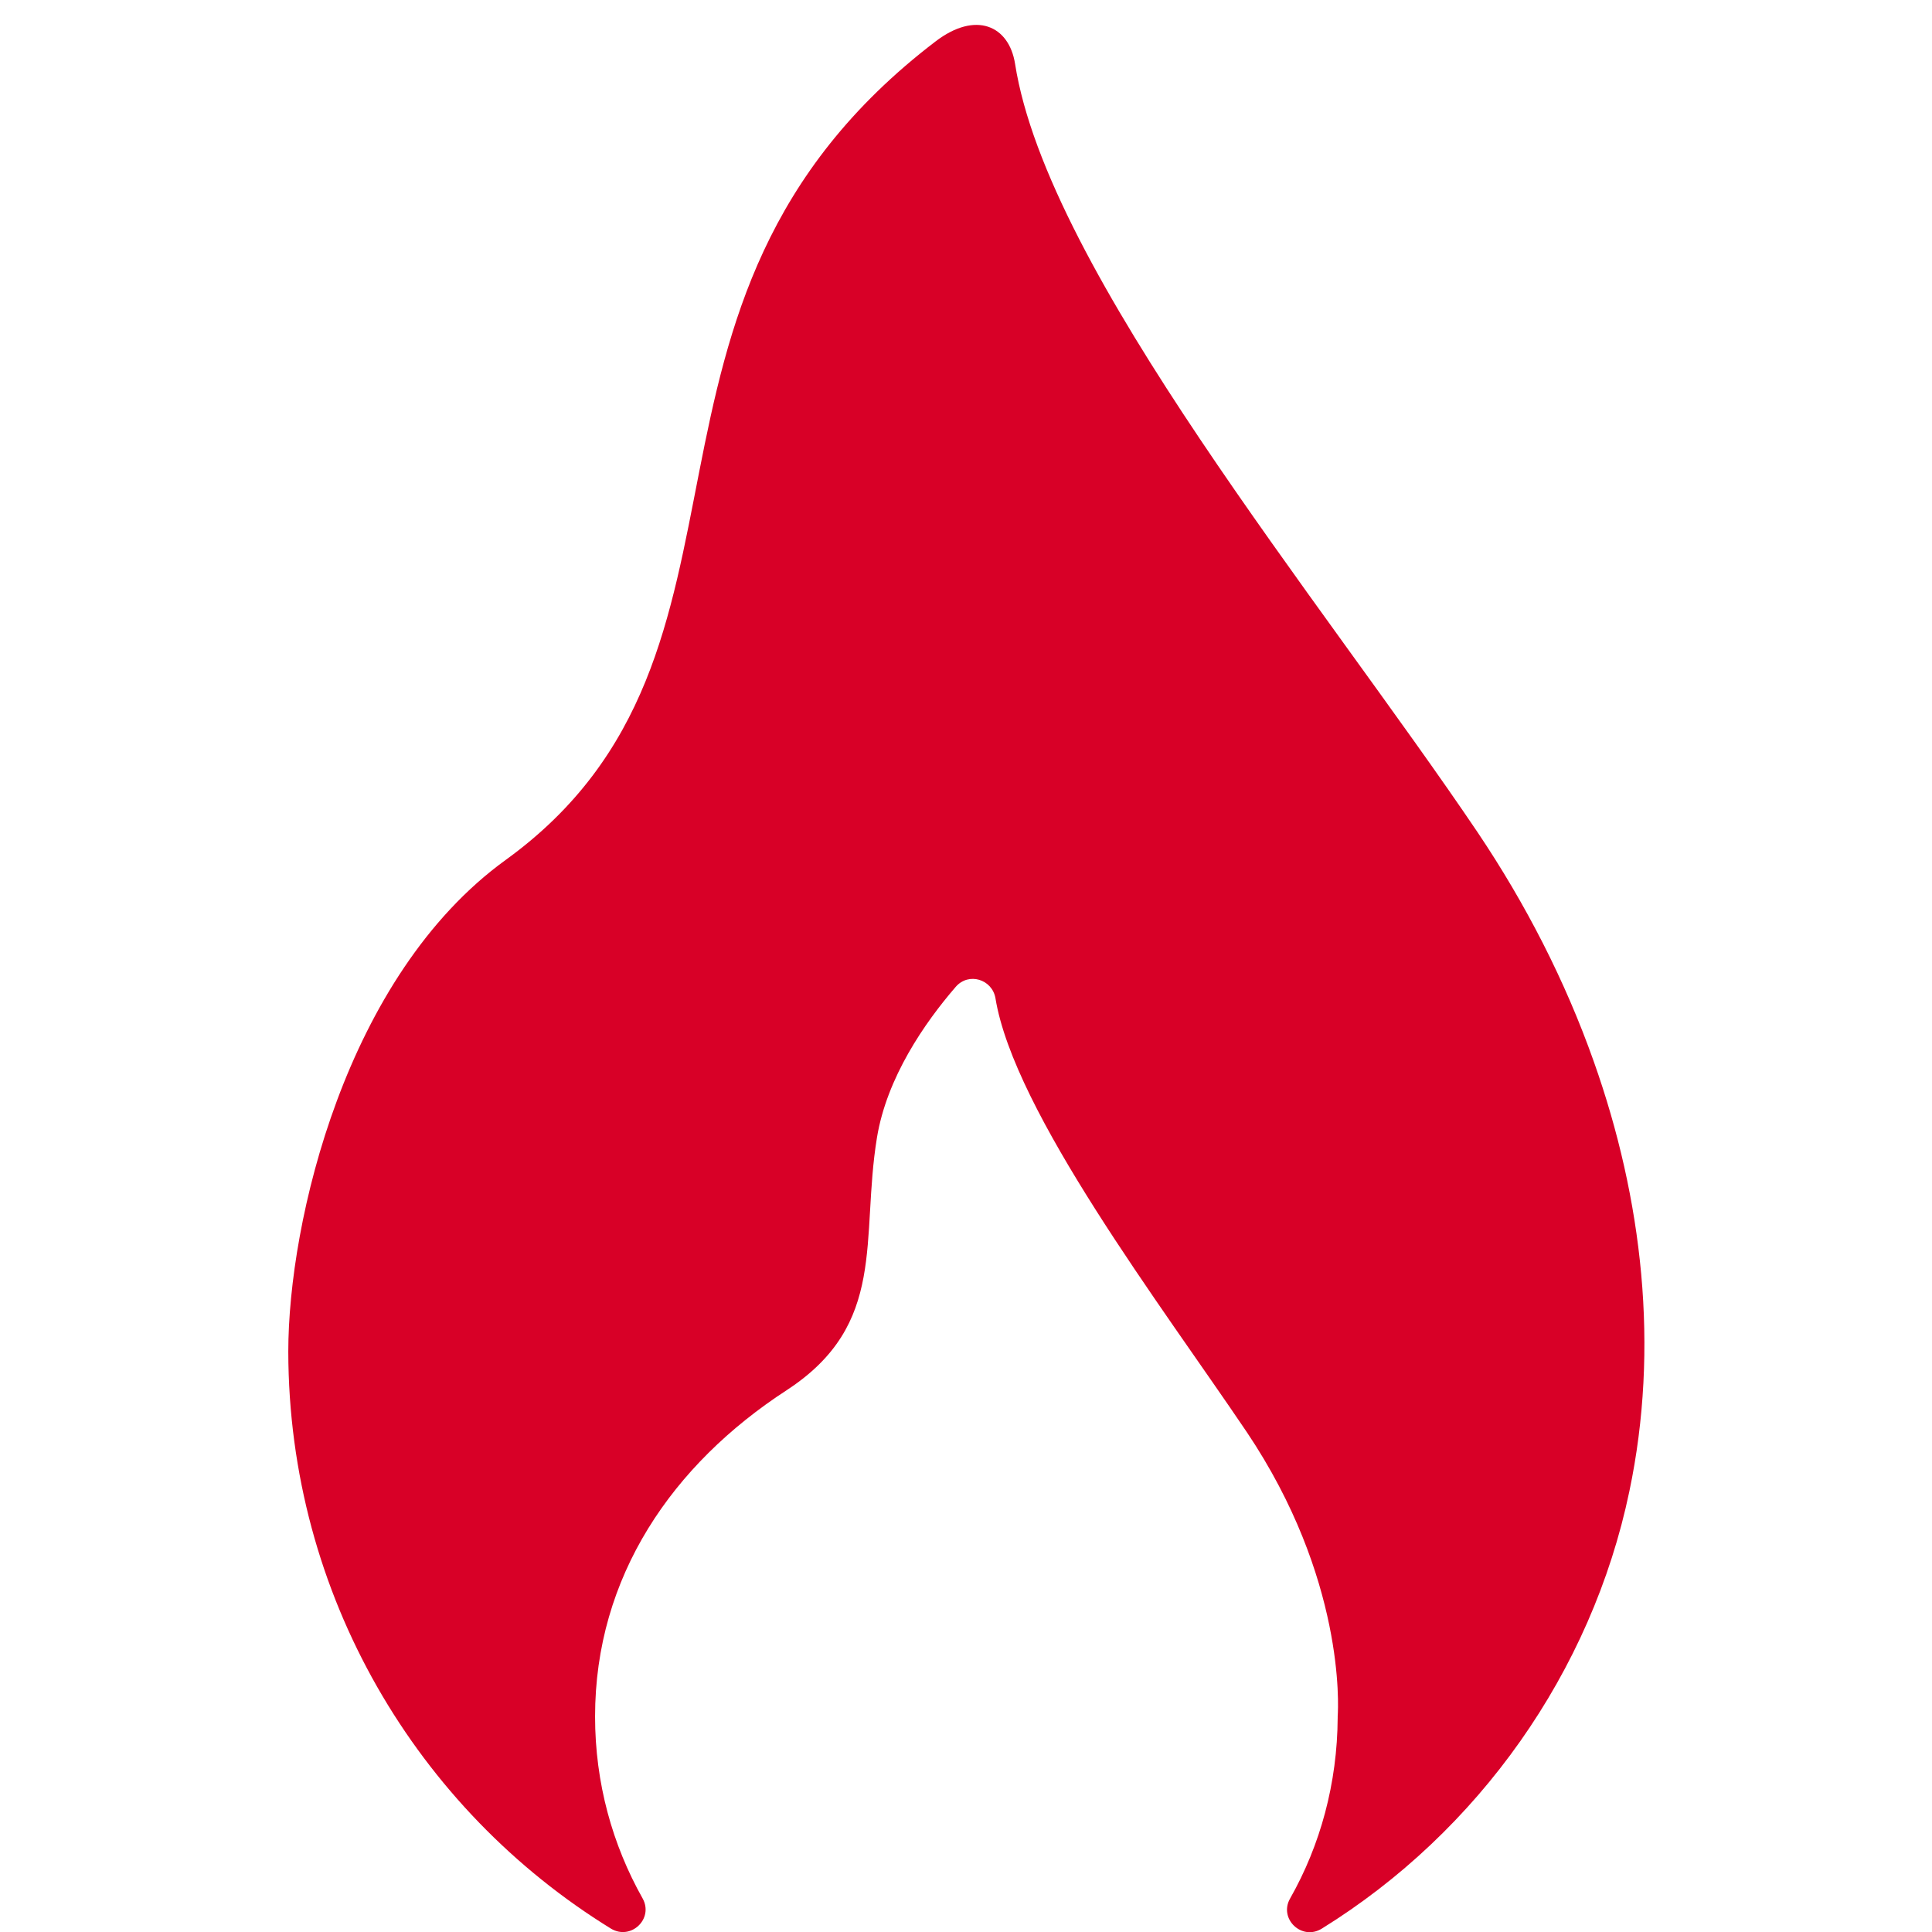
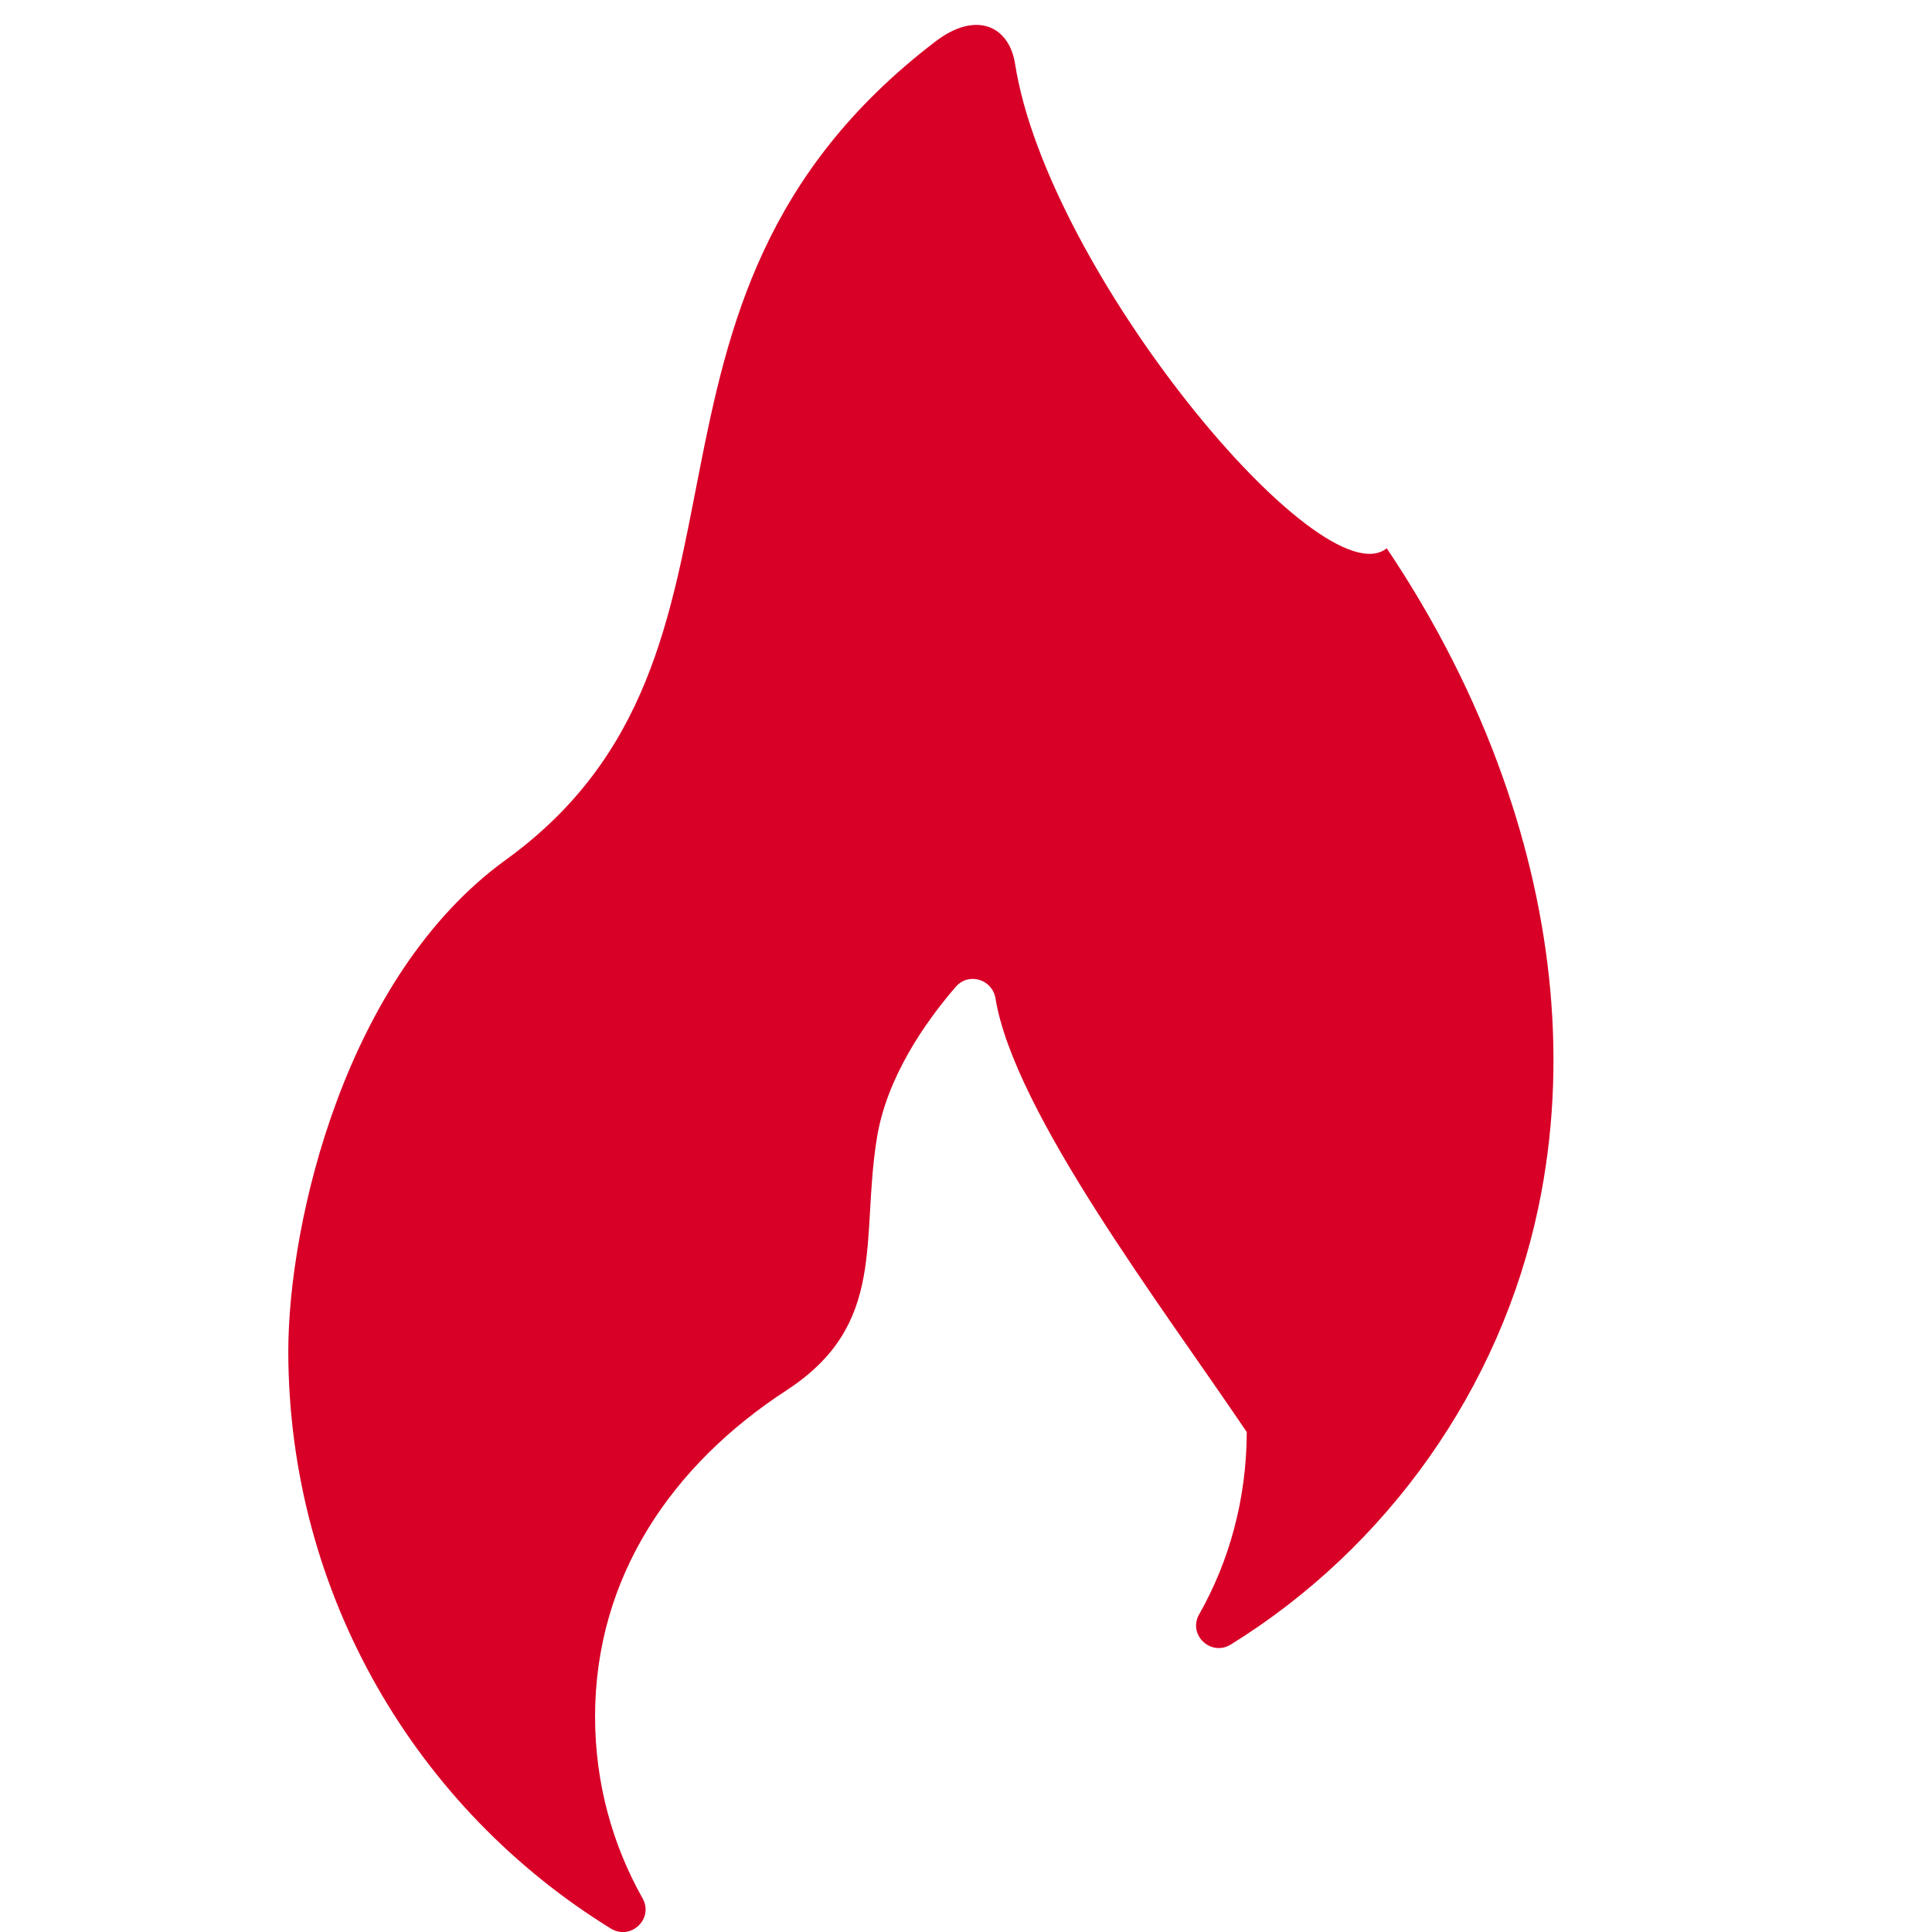
<svg xmlns="http://www.w3.org/2000/svg" version="1.1" width="80" height="80">
  <svg version="1.1" id="Capa_1" x="0" y="0" viewBox="0 0 512 512" style="enable-background:new 0 0 512 512;" xml:space="preserve" width="80" height="80">
    <style type="text/css">
	.st0{fill:#D80027;}
</style>
    <g>
-       <path class="st0" d="M161.9,511.1c5.3,3.2,11.4-2.6,8.4-8c-8-14.2-12.6-30.6-12.6-48.2c0-37.1,20.5-66.8,50.8-86.5   c26.8-17.5,19.5-40,23.9-66.9c2.6-15.9,12.6-30.4,20.9-40c3.4-3.9,9.6-2,10.5,3c4.9,30.2,44,81.5,66.6,115   c26,38.7,24.3,72.7,24.1,75.3c0,0.1,0,0.2,0,0.4c-0.1,17.4-4.6,33.8-12.6,47.9c-3.1,5.4,3.1,11.3,8.4,8   c41.5-25.7,71.5-68,81.5-115.9c8-38.1,3.5-77.4-9.4-113.8c-7.6-21.5-18.1-41.9-30.8-60.8C350.2,159.2,277.6,71.9,269,16.9   c-1.6-10.1-10.4-14.1-21.1-5.9C156.9,80.5,210,172.9,134,227.9c-42.4,30.7-57.6,95.9-57.6,130.3   C76.5,422.8,110.6,479.5,161.9,511.1z" />
+       <path class="st0" d="M161.9,511.1c5.3,3.2,11.4-2.6,8.4-8c-8-14.2-12.6-30.6-12.6-48.2c0-37.1,20.5-66.8,50.8-86.5   c26.8-17.5,19.5-40,23.9-66.9c2.6-15.9,12.6-30.4,20.9-40c3.4-3.9,9.6-2,10.5,3c4.9,30.2,44,81.5,66.6,115   c0,0.1,0,0.2,0,0.4c-0.1,17.4-4.6,33.8-12.6,47.9c-3.1,5.4,3.1,11.3,8.4,8   c41.5-25.7,71.5-68,81.5-115.9c8-38.1,3.5-77.4-9.4-113.8c-7.6-21.5-18.1-41.9-30.8-60.8C350.2,159.2,277.6,71.9,269,16.9   c-1.6-10.1-10.4-14.1-21.1-5.9C156.9,80.5,210,172.9,134,227.9c-42.4,30.7-57.6,95.9-57.6,130.3   C76.5,422.8,110.6,479.5,161.9,511.1z" />
    </g>
  </svg>
</svg>